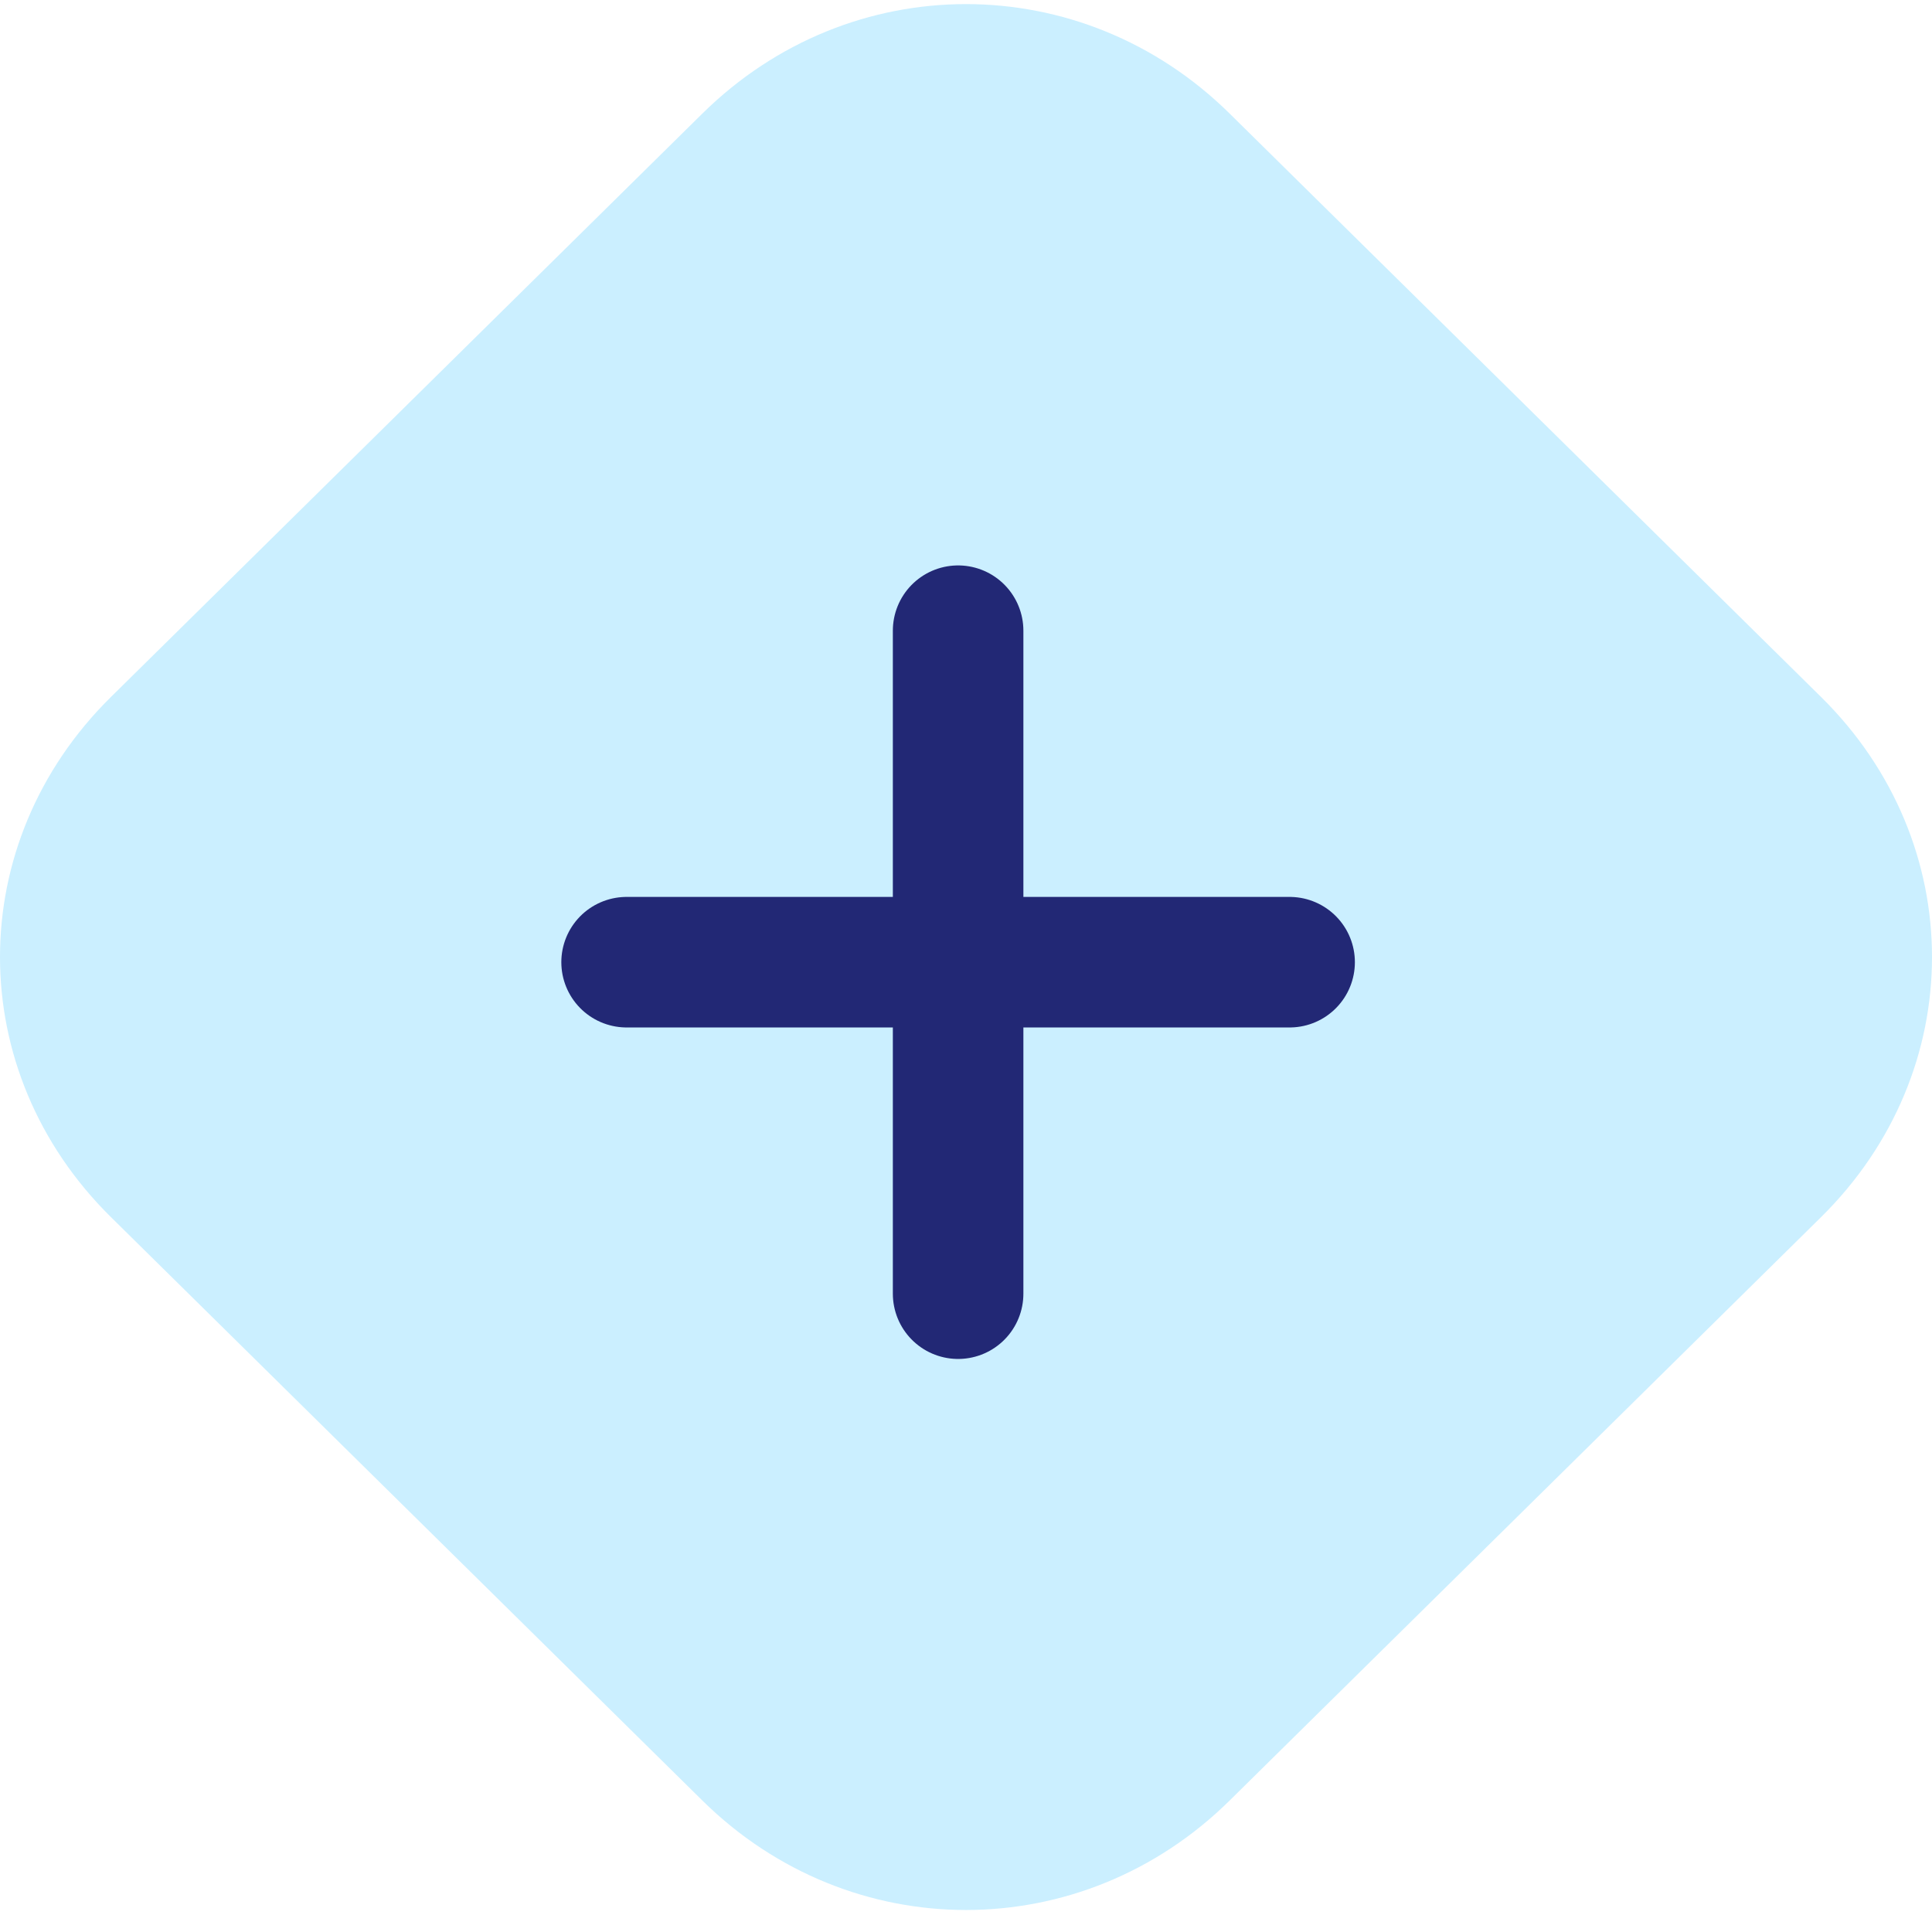
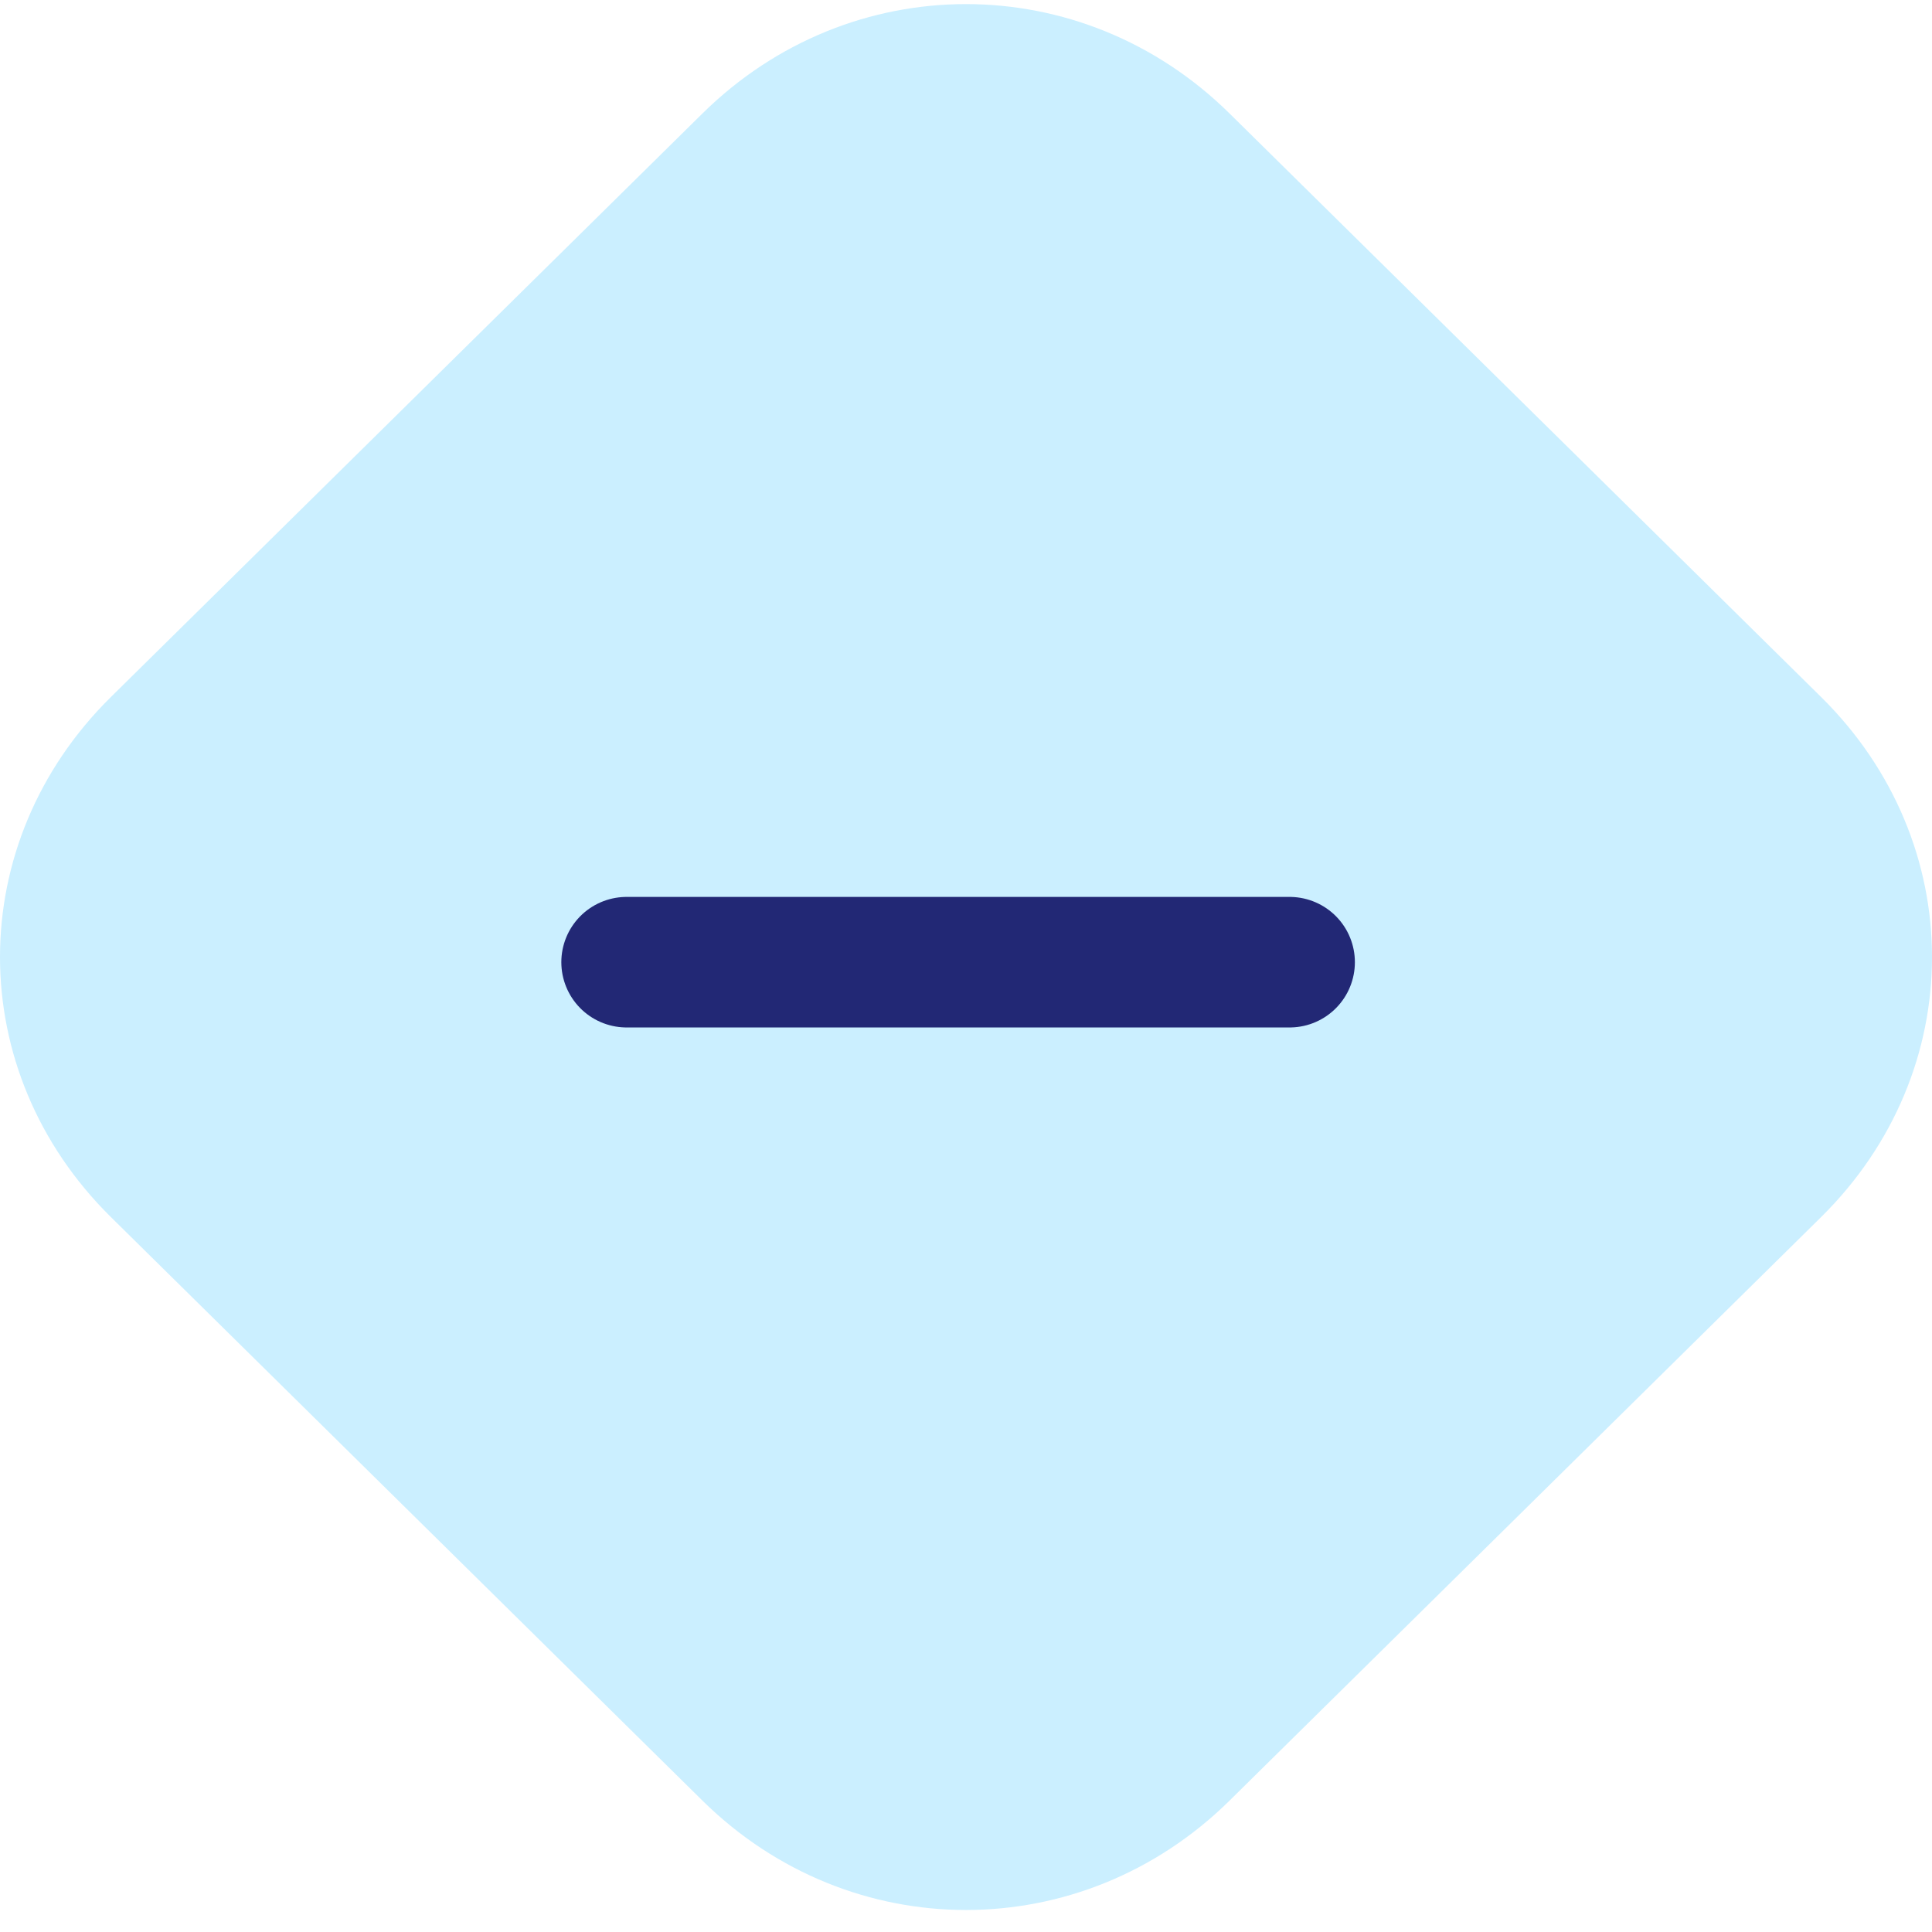
<svg xmlns="http://www.w3.org/2000/svg" width="74" height="74" viewBox="0 0 74 74" fill="none">
  <path d="M47.096 4.348C41.433 -1.24 32.567 -1.24 26.904 4.348L4.248 26.697C-1.416 32.284 -1.416 41.03 4.248 46.617L26.904 68.966C32.567 74.554 41.433 74.554 47.096 68.966L69.752 46.617C75.416 41.03 75.416 32.284 69.752 26.697L47.096 4.348Z" fill="#CBEFFF" />
  <path d="M24 36.854H49.395" stroke="#222875" stroke-width="5" stroke-linecap="round" />
-   <path d="M36.698 24.157L36.698 49.551" stroke="#222875" stroke-width="5" stroke-linecap="round" />
</svg>